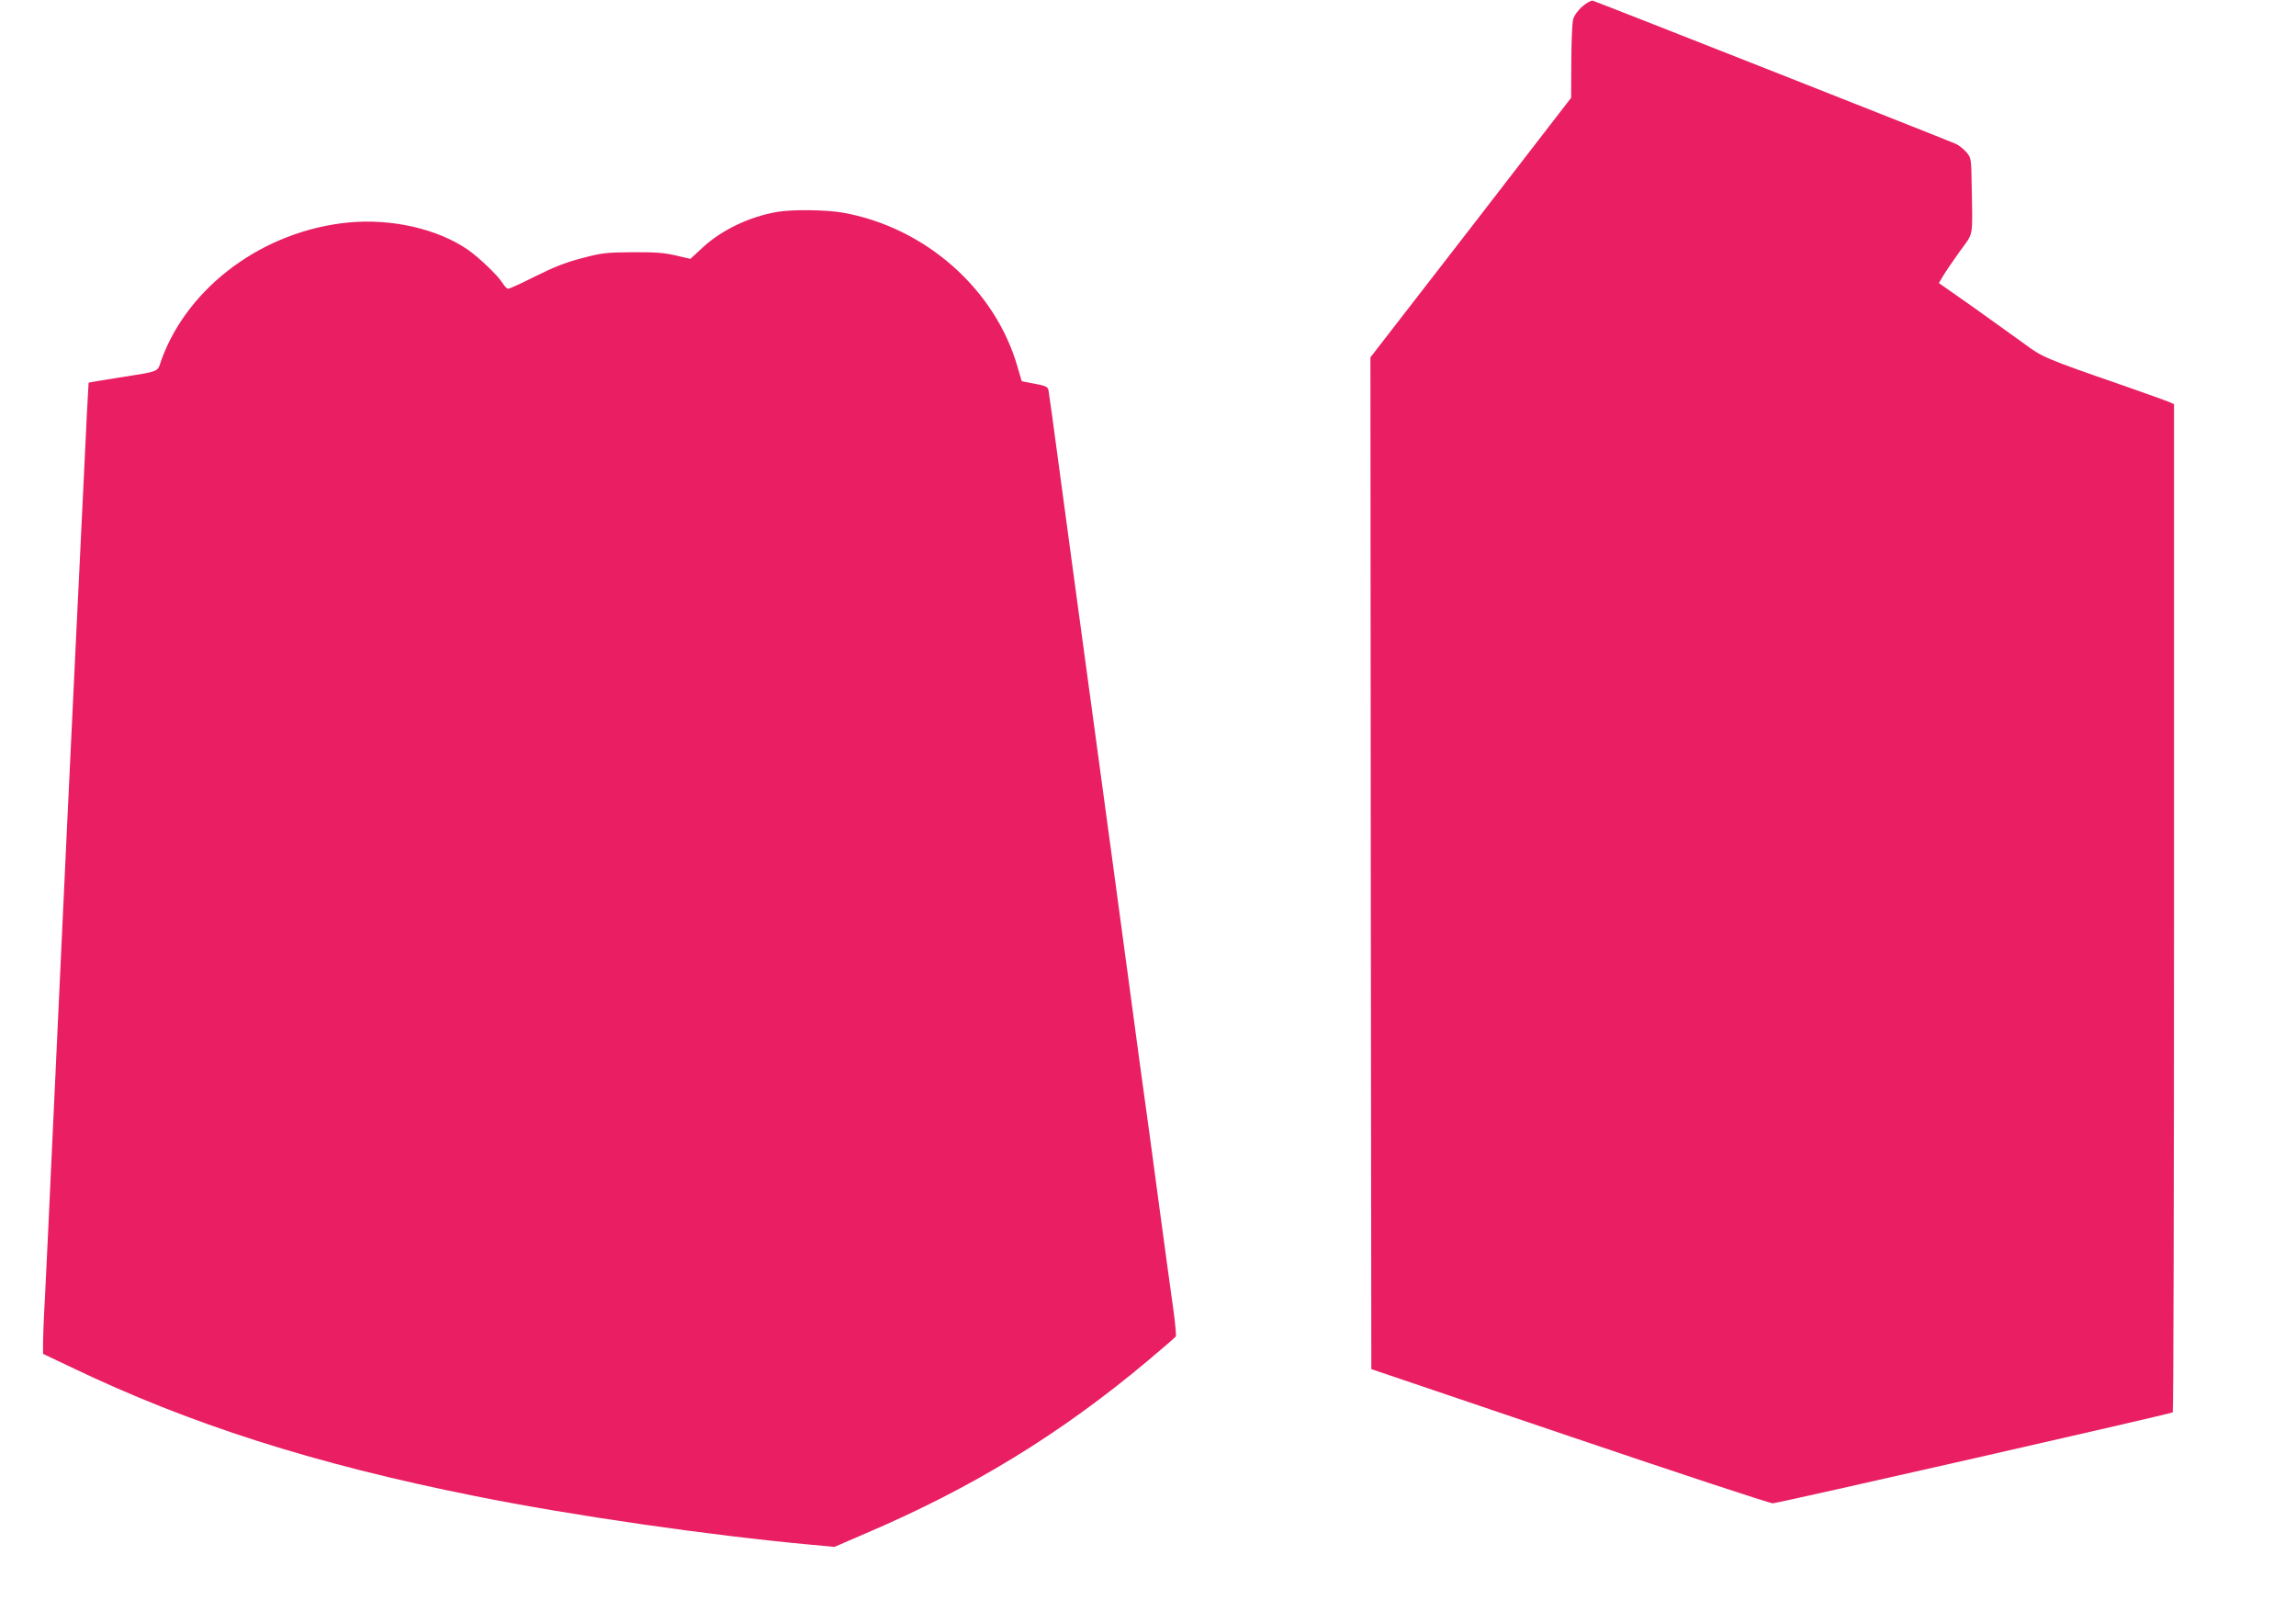
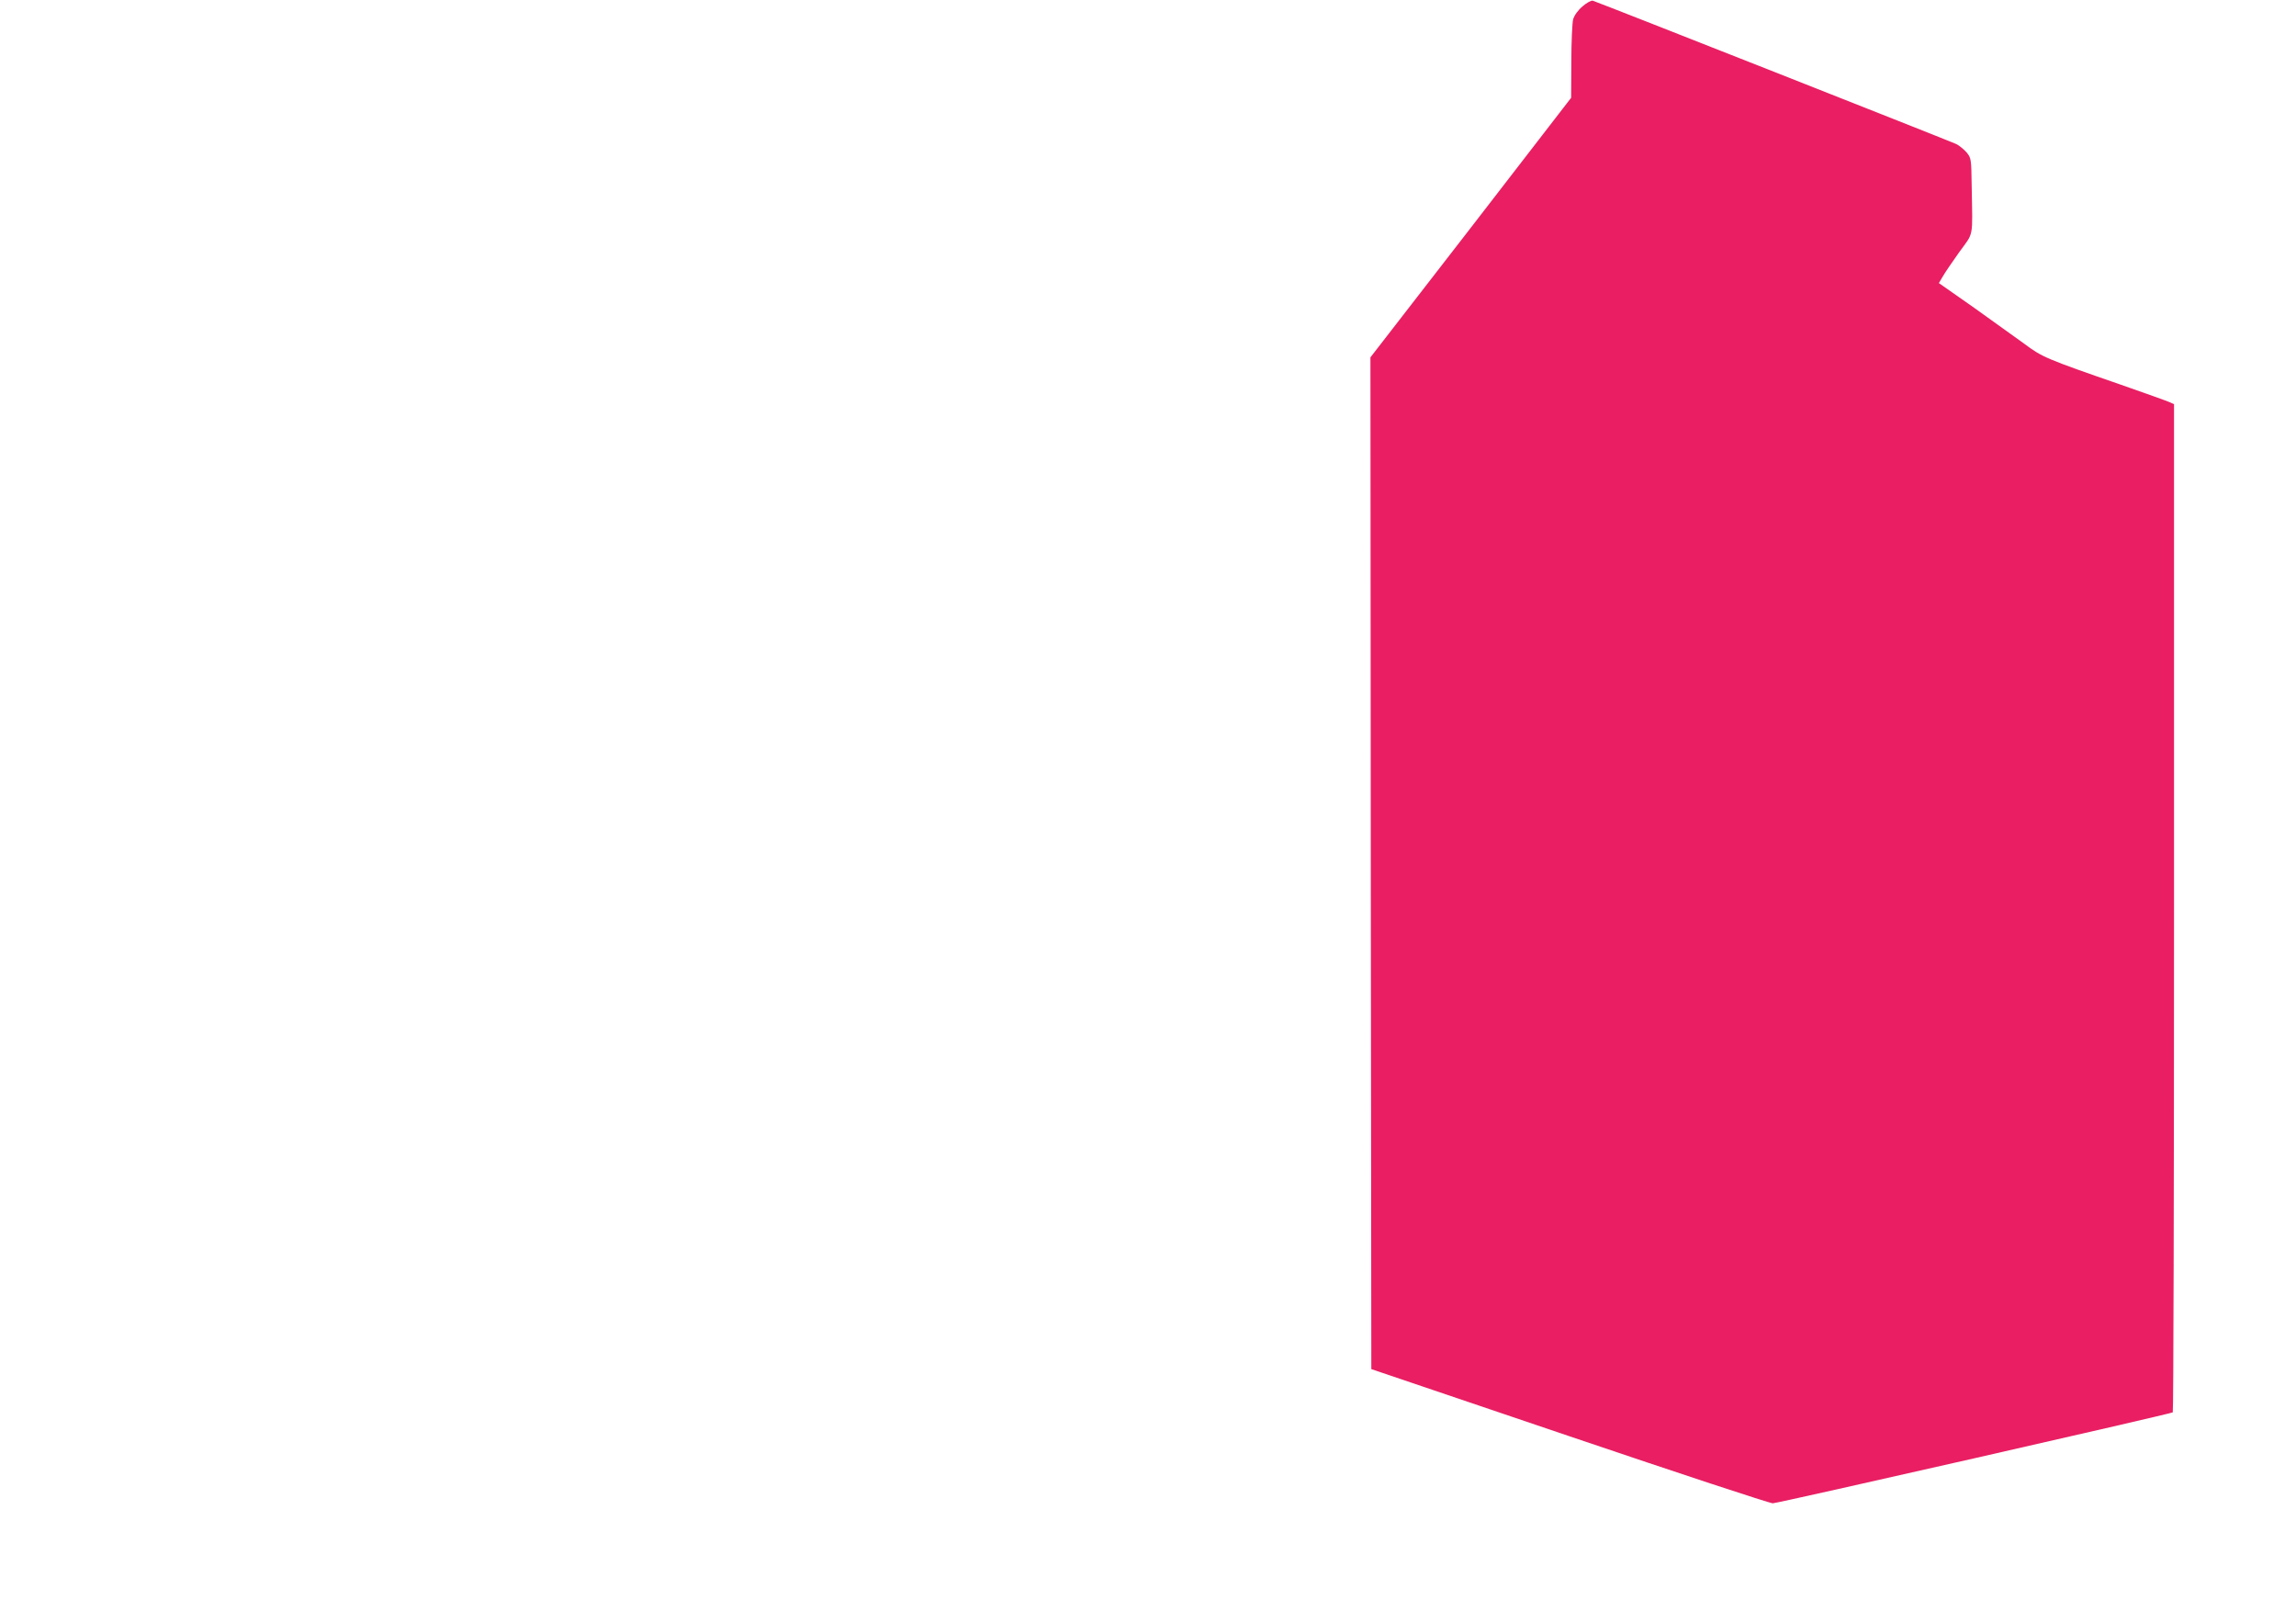
<svg xmlns="http://www.w3.org/2000/svg" version="1.0" width="1280pt" height="892pt" viewBox="0 0 1280 892" preserveAspectRatio="xMidYMid meet">
  <g transform="translate(0,892) scale(0.1,-0.1)" fill="#e91e63" stroke="none">
    <path d="M8823 8885 c-27 -23 -46 -50 -53 -73 -5 -20 -10 -127 -10 -237 l-1 -200 -559 -724 -560 -723 2 -2820 3 -2820 1104 -374 c607 -206 1118 -374 1134 -374 27 0 2213 497 2230 507 4 2 7 1268 7 2812 l0 2808 -27 12 c-16 7 -136 50 -268 96 -419 145 -441 155 -536 226 -48 35 -175 126 -283 203 l-197 138 22 37 c11 20 53 81 92 136 82 113 74 72 69 367 -2 153 -3 157 -28 188 -15 17 -40 38 -58 47 -26 13 -1978 783 -2026 799 -8 3 -34 -11 -57 -31z" />
-     <path d="M4334 7739 c-154 -26 -314 -102 -419 -201 l-66 -61 -82 19 c-63 15 -118 19 -242 18 -146 -1 -171 -4 -280 -33 -87 -22 -158 -50 -260 -101 -77 -39 -146 -70 -152 -70 -6 0 -21 15 -32 33 -26 42 -132 143 -194 186 -170 116 -423 173 -662 151 -473 -45 -896 -355 -1045 -766 -25 -71 0 -61 -244 -100 -88 -14 -161 -26 -162 -27 -1 -1 -14 -252 -28 -557 -15 -305 -33 -685 -41 -845 -21 -421 -78 -1637 -125 -2650 -22 -484 -45 -961 -50 -1060 -6 -99 -10 -207 -10 -241 l0 -61 158 -75 c660 -317 1356 -539 2252 -718 537 -108 1307 -219 1873 -271 l129 -12 171 74 c596 254 1087 554 1575 963 83 70 154 131 157 136 3 5 -3 74 -14 152 -11 79 -48 346 -81 593 -33 248 -69 513 -80 590 -11 77 -47 343 -80 590 -33 248 -78 581 -100 740 -22 160 -71 524 -110 810 -39 286 -84 617 -100 735 -16 118 -54 402 -85 630 -30 228 -58 425 -60 436 -4 18 -17 24 -77 35 l-72 14 -22 75 c-123 437 -516 784 -978 865 -94 16 -277 18 -362 4z" />
  </g>
</svg>